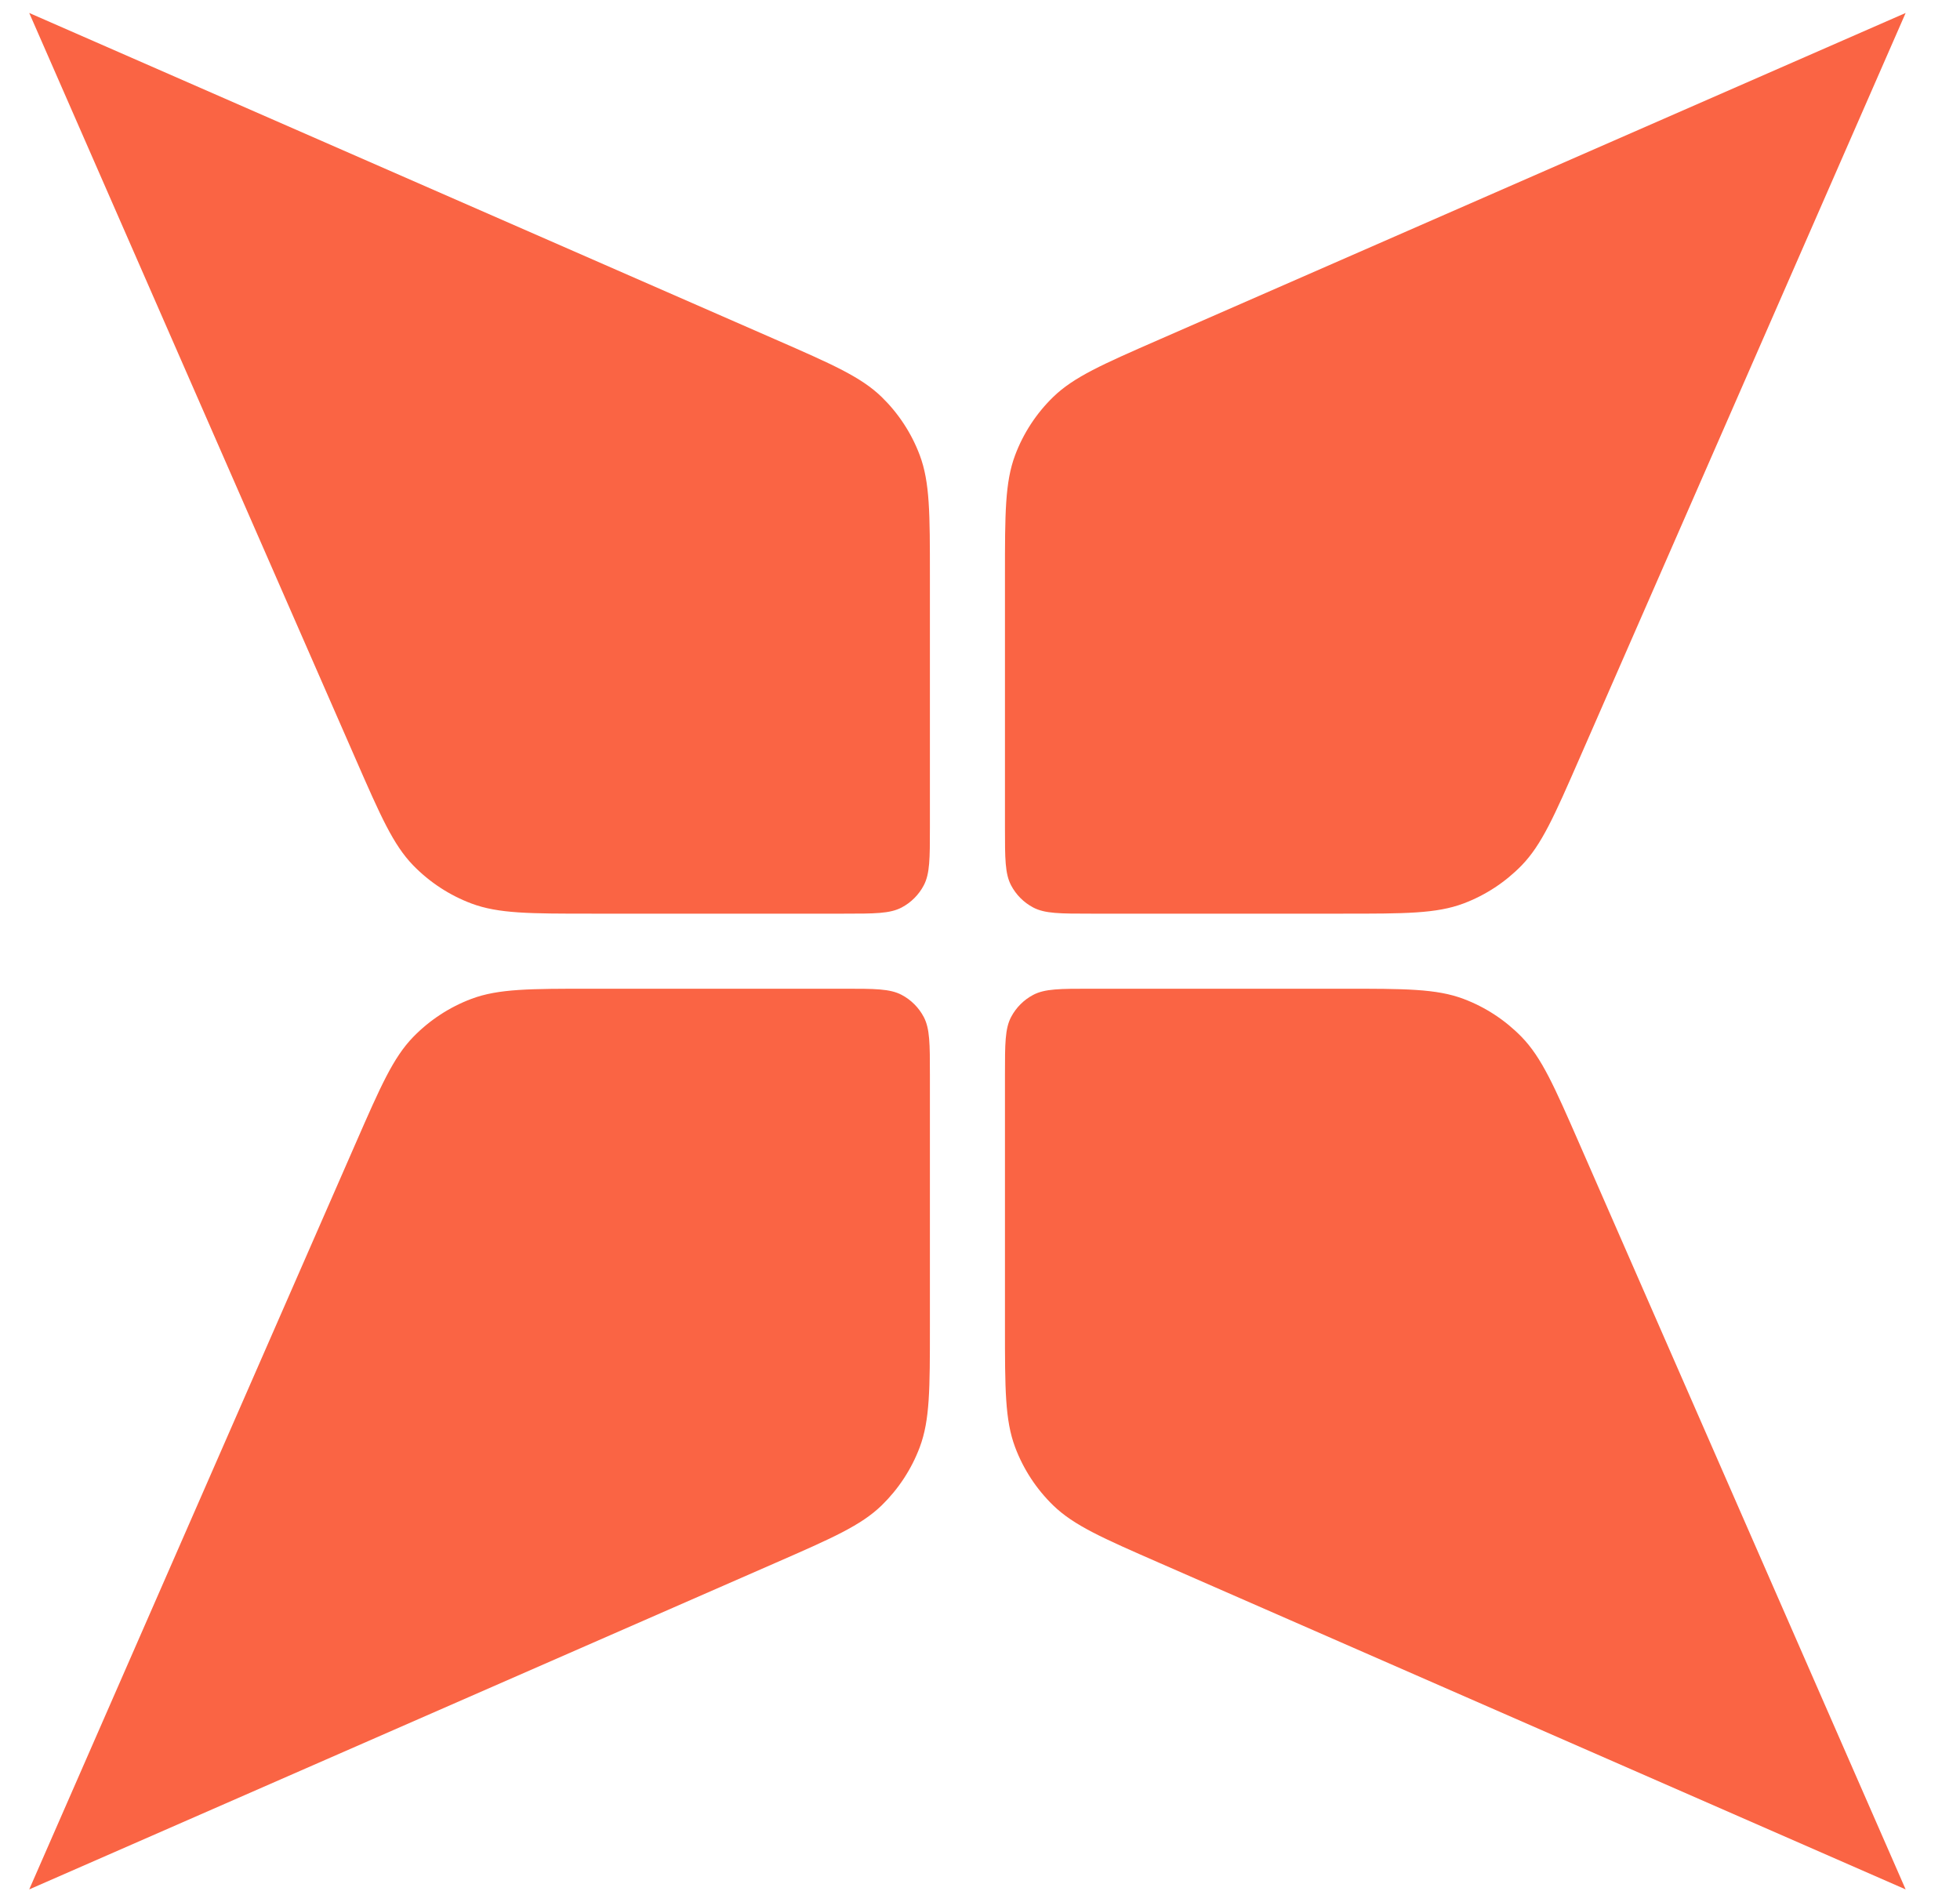
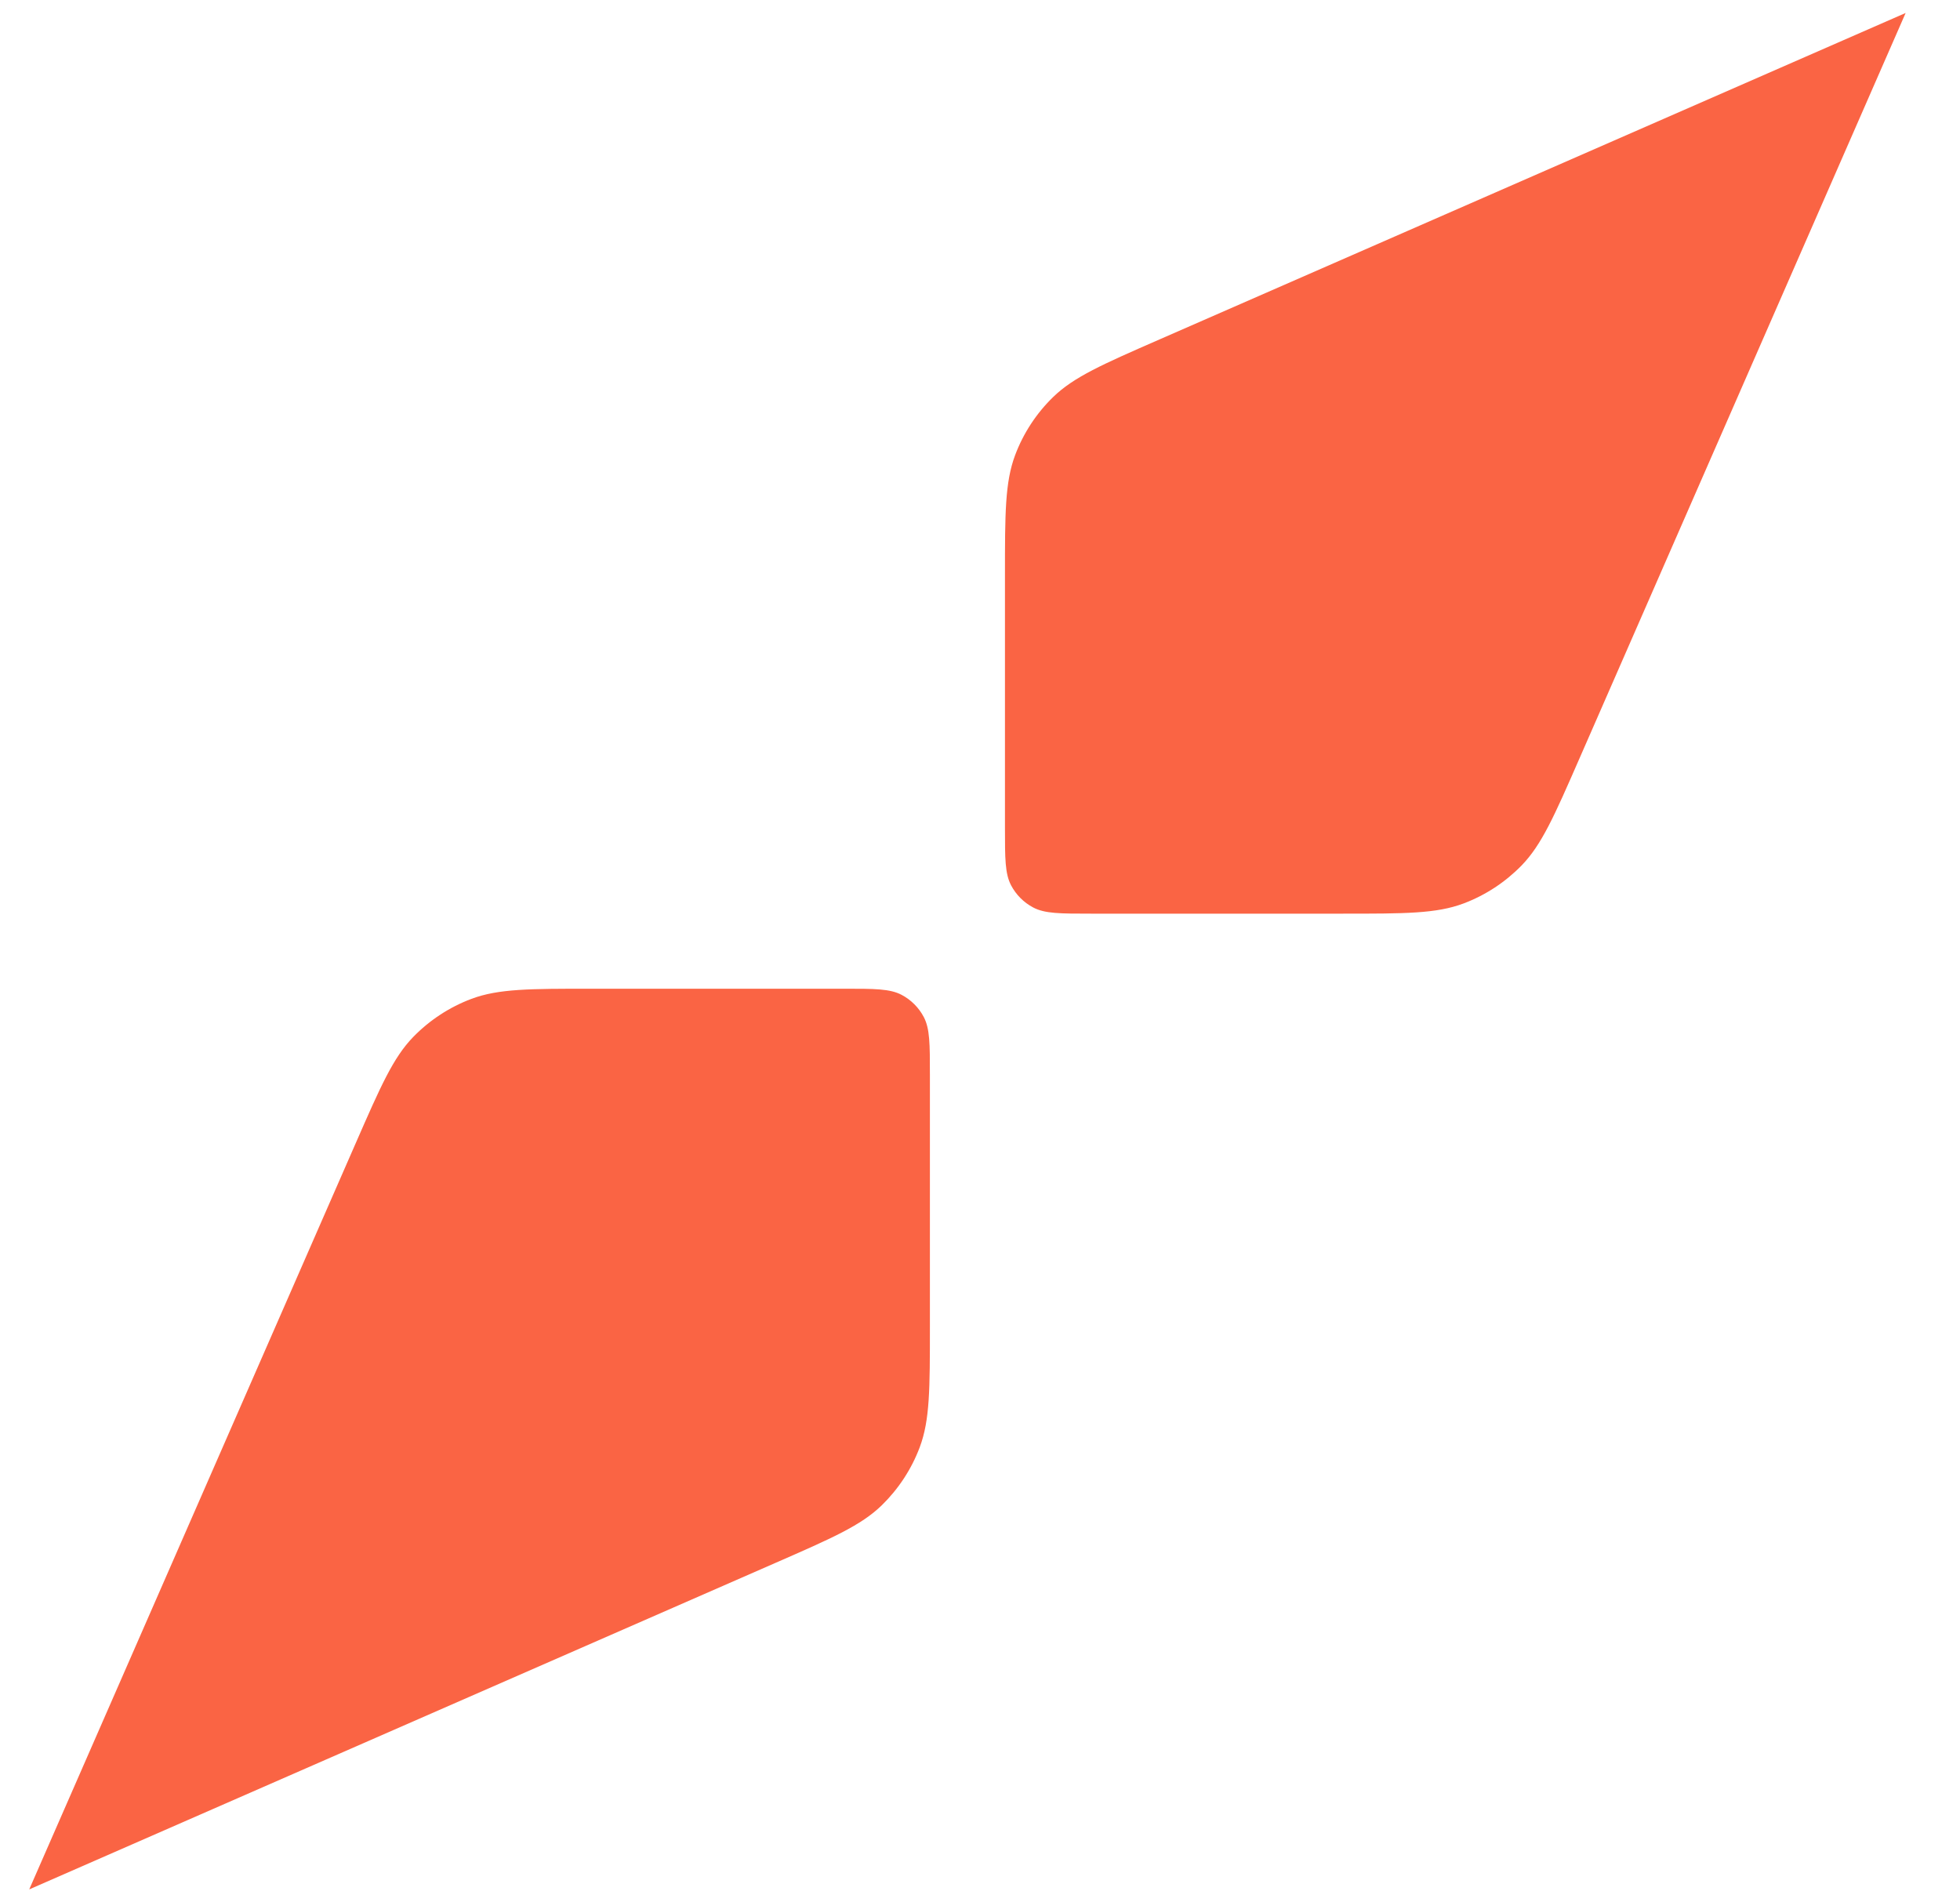
<svg xmlns="http://www.w3.org/2000/svg" width="34" height="33" viewBox="0 0 34 33" fill="none">
-   <path d="M16.131 9.987C16.131 8.906 16.131 8.366 15.955 7.896C15.812 7.515 15.586 7.171 15.295 6.887C14.935 6.538 14.44 6.321 13.45 5.888L0.507 0.225L6.17 13.168C6.603 14.158 6.82 14.653 7.169 15.013C7.453 15.304 7.797 15.53 8.178 15.673C8.648 15.849 9.188 15.849 10.269 15.849L14.64 15.849C15.173 15.849 15.439 15.849 15.641 15.742C15.804 15.656 15.938 15.522 16.024 15.359C16.131 15.157 16.131 14.89 16.131 14.357L16.131 9.987Z" fill="#FA6444" />
-   <path d="M23.295 17.151C24.376 17.151 24.916 17.151 25.386 17.327C25.767 17.47 26.111 17.696 26.395 17.987C26.744 18.347 26.961 18.842 27.394 19.832L33.057 32.775L20.114 27.112C19.124 26.679 18.629 26.462 18.269 26.113C17.977 25.829 17.752 25.485 17.609 25.104C17.433 24.634 17.433 24.094 17.433 23.013L17.433 18.642C17.433 18.109 17.433 17.843 17.54 17.641C17.626 17.478 17.76 17.344 17.923 17.258C18.125 17.151 18.392 17.151 18.924 17.151L23.295 17.151Z" fill="#FA6444" />
  <path d="M33.057 0.225L27.394 13.168C26.961 14.158 26.744 14.653 26.395 15.013C26.111 15.304 25.767 15.53 25.386 15.673C24.916 15.849 24.376 15.849 23.295 15.849L18.924 15.849C18.392 15.849 18.125 15.849 17.923 15.742C17.76 15.656 17.626 15.522 17.54 15.359C17.433 15.157 17.433 14.891 17.433 14.358L17.433 9.987C17.433 8.906 17.433 8.366 17.609 7.896C17.752 7.515 17.977 7.171 18.269 6.887C18.629 6.538 19.124 6.321 20.114 5.888L33.057 0.225Z" fill="#FA6444" />
  <path d="M16.131 23.013C16.131 24.094 16.131 24.634 15.955 25.104C15.812 25.485 15.586 25.829 15.295 26.113C14.935 26.462 14.44 26.679 13.45 27.112L0.507 32.775L6.17 19.832C6.603 18.842 6.82 18.347 7.169 17.987C7.453 17.696 7.797 17.47 8.178 17.327C8.648 17.151 9.188 17.151 10.269 17.151L14.64 17.151C15.173 17.151 15.439 17.151 15.641 17.258C15.804 17.344 15.938 17.478 16.024 17.641C16.131 17.843 16.131 18.11 16.131 18.642L16.131 23.013Z" fill="#FA6444" />
</svg>